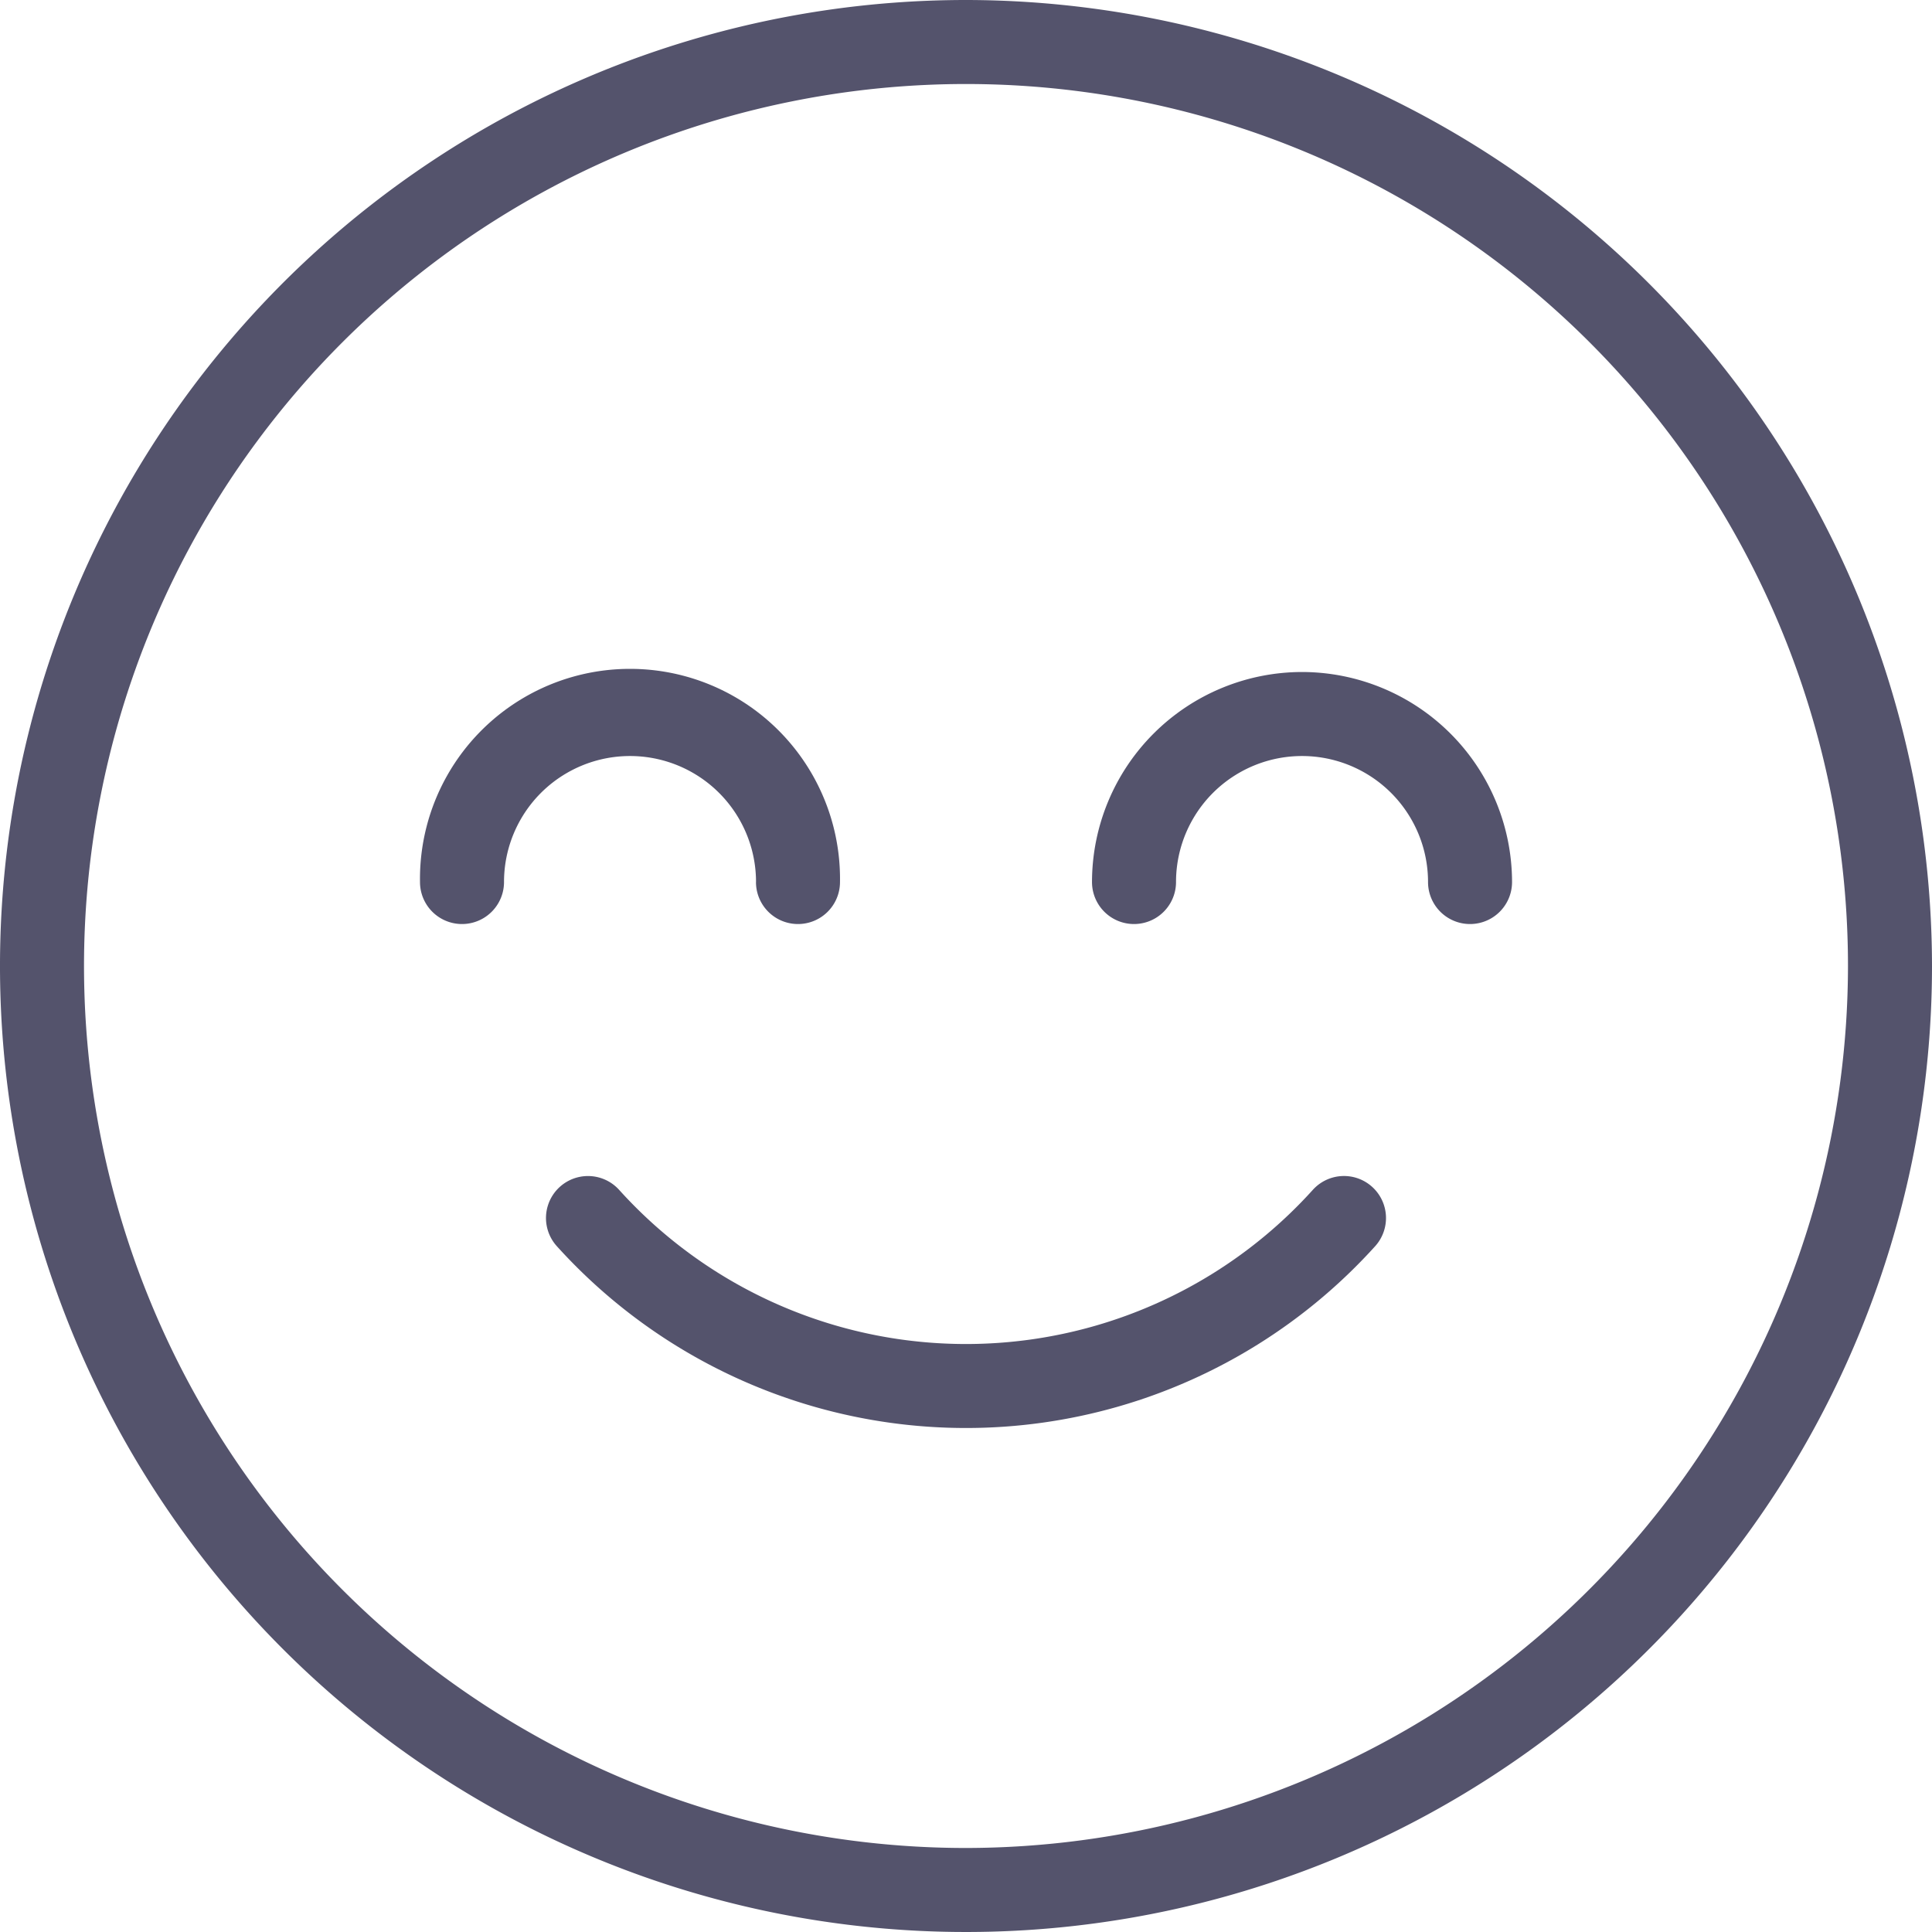
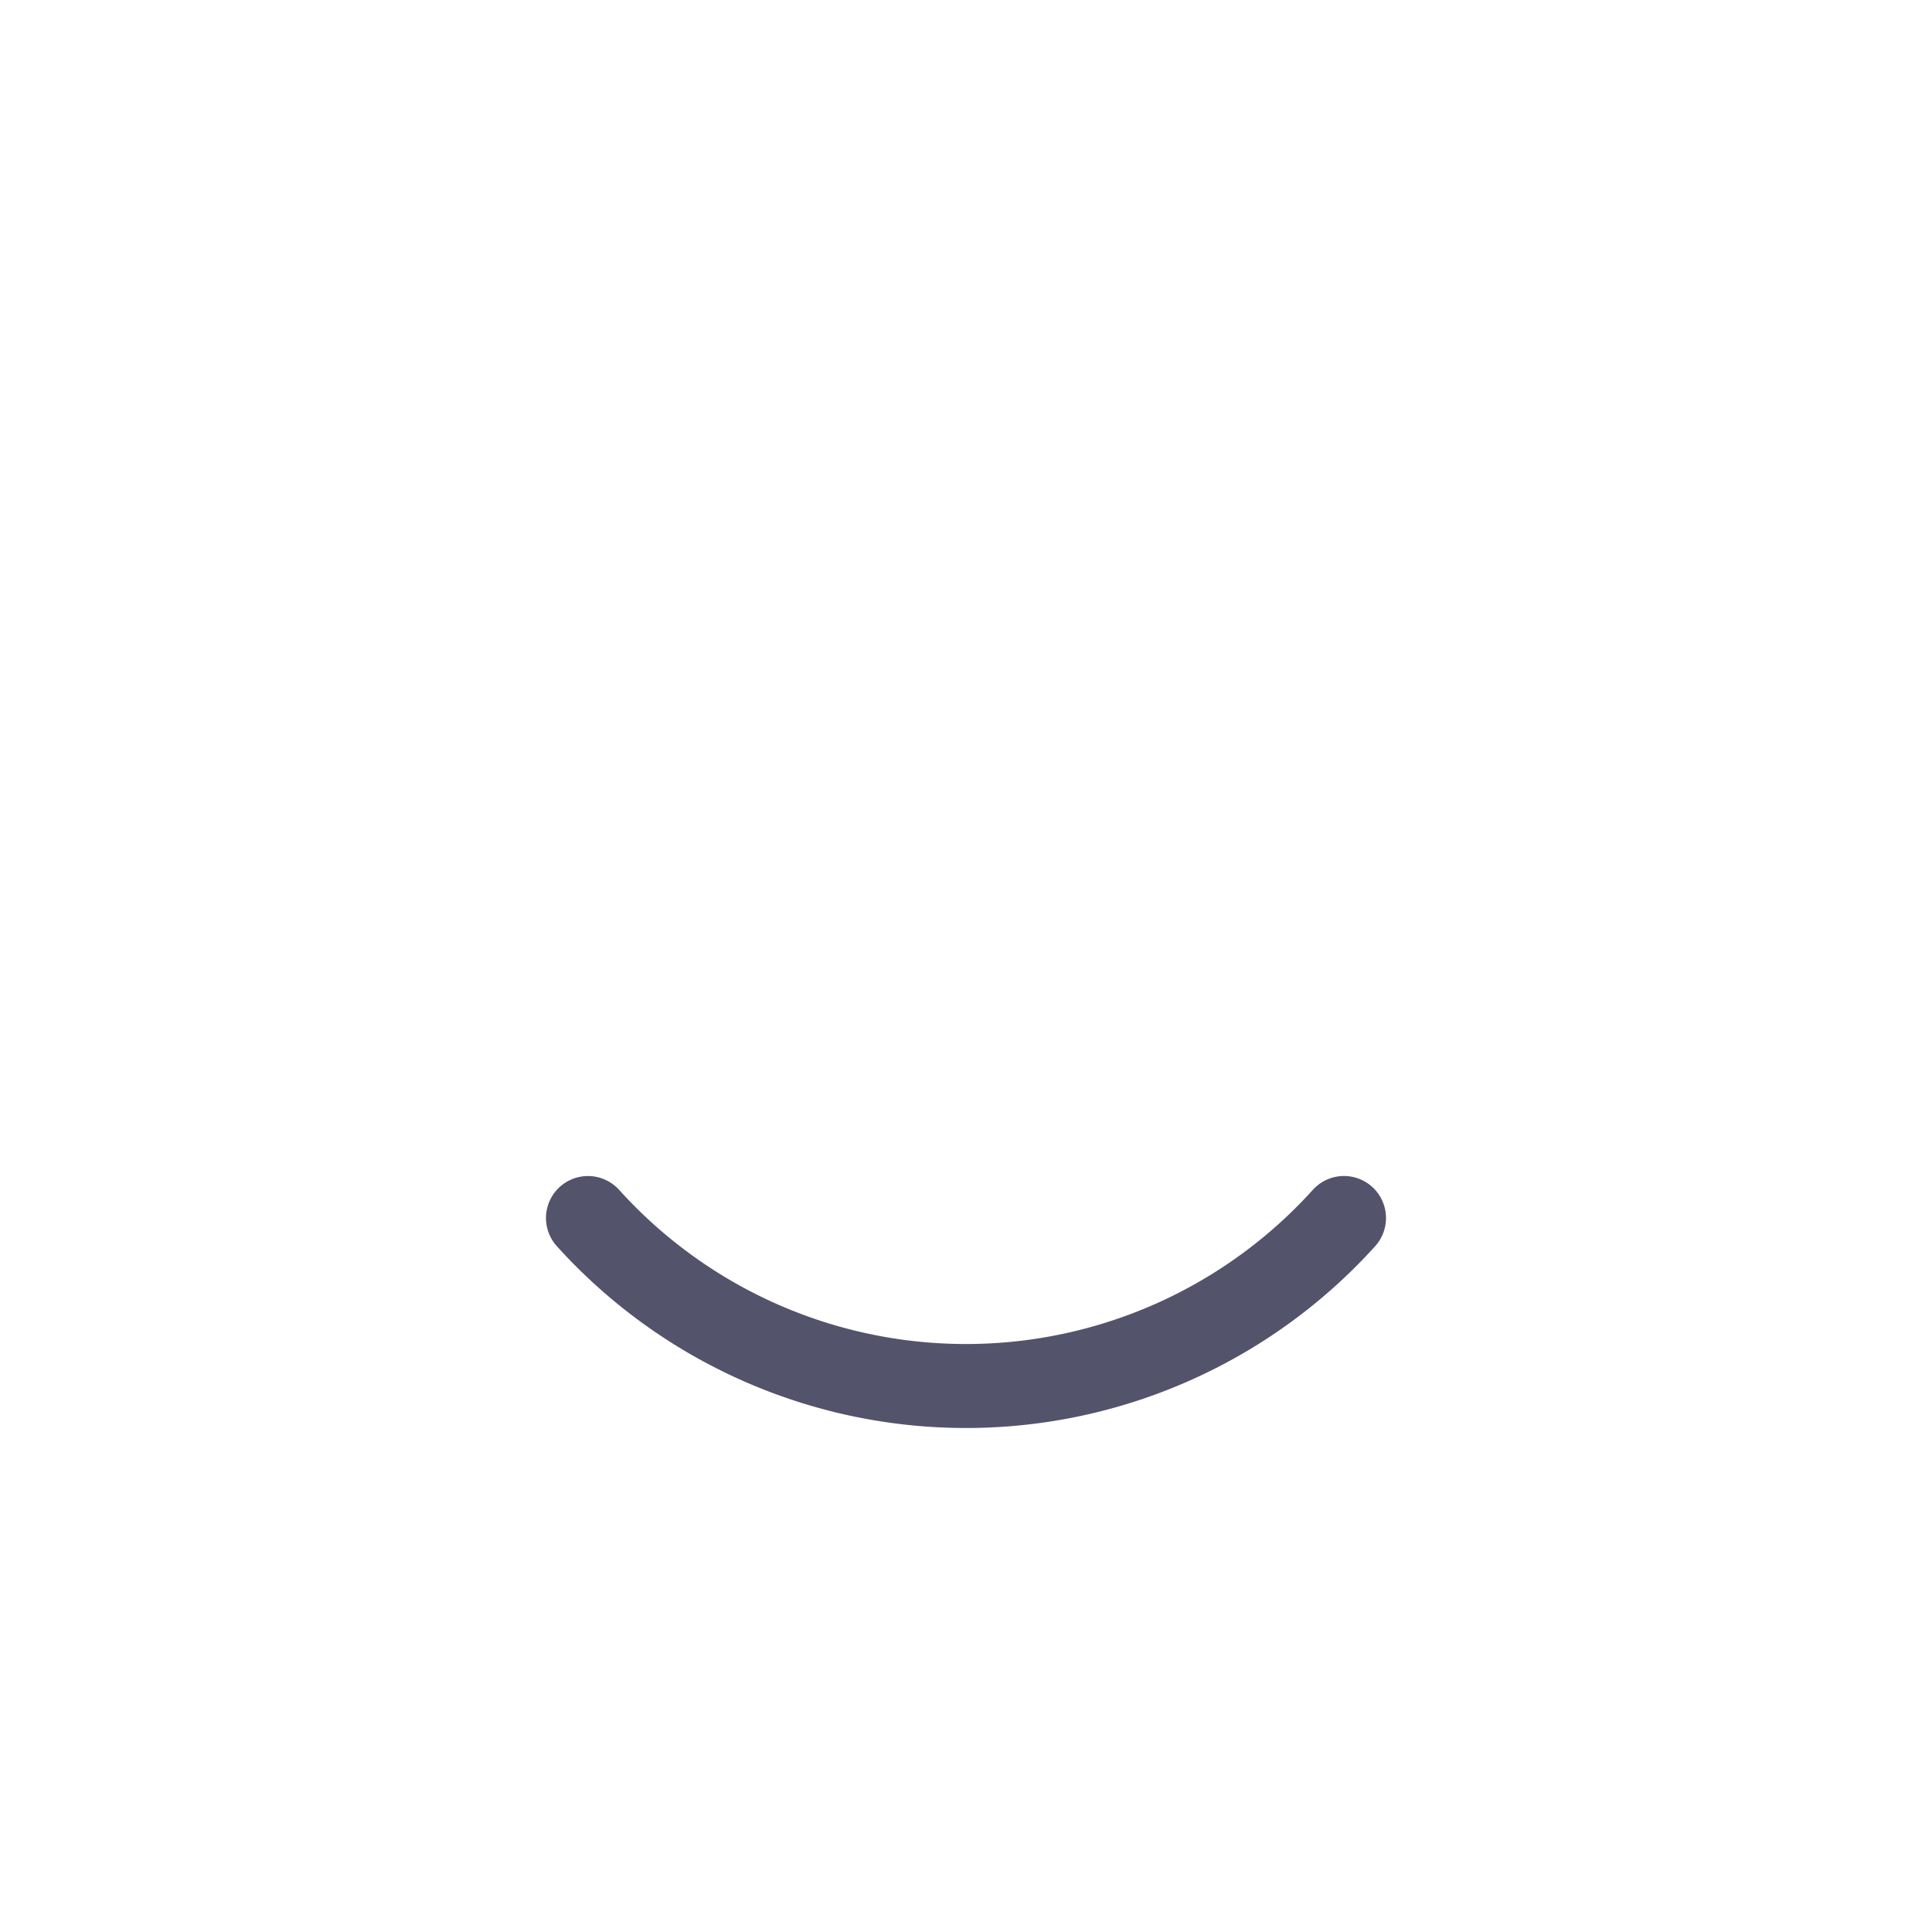
<svg xmlns="http://www.w3.org/2000/svg" width="41" height="41" viewBox="0 0 41 41">
  <defs>
    <style>.a{fill:#54536c;}</style>
  </defs>
  <path class="a" d="M121.529,224.227a.891.891,0,0,0-1.259.07,9.916,9.916,0,0,1-14.715,0,.891.891,0,0,0-1.328,1.189,11.7,11.7,0,0,0,17.372,0A.892.892,0,0,0,121.529,224.227Z" transform="translate(-92.413 -199.043)" />
-   <path class="a" d="M20.5,0A20.5,20.5,0,1,0,41,20.5,20.523,20.523,0,0,0,20.5,0Zm0,39.217A18.717,18.717,0,1,1,39.217,20.5,18.738,18.738,0,0,1,20.5,39.217Z" />
-   <path class="a" d="M212.457,128A4.462,4.462,0,0,0,208,132.457a.891.891,0,0,0,1.783,0,2.674,2.674,0,1,1,5.348,0,.891.891,0,0,0,1.783,0A4.462,4.462,0,0,0,212.457,128Z" transform="translate(-184.826 -113.739)" />
-   <path class="a" d="M87.13,132.457a.891.891,0,0,0,1.783,0,4.457,4.457,0,1,0-8.913,0,.891.891,0,0,0,1.783,0,2.674,2.674,0,1,1,5.348,0Z" transform="translate(-71.087 -113.739)" />
</svg>